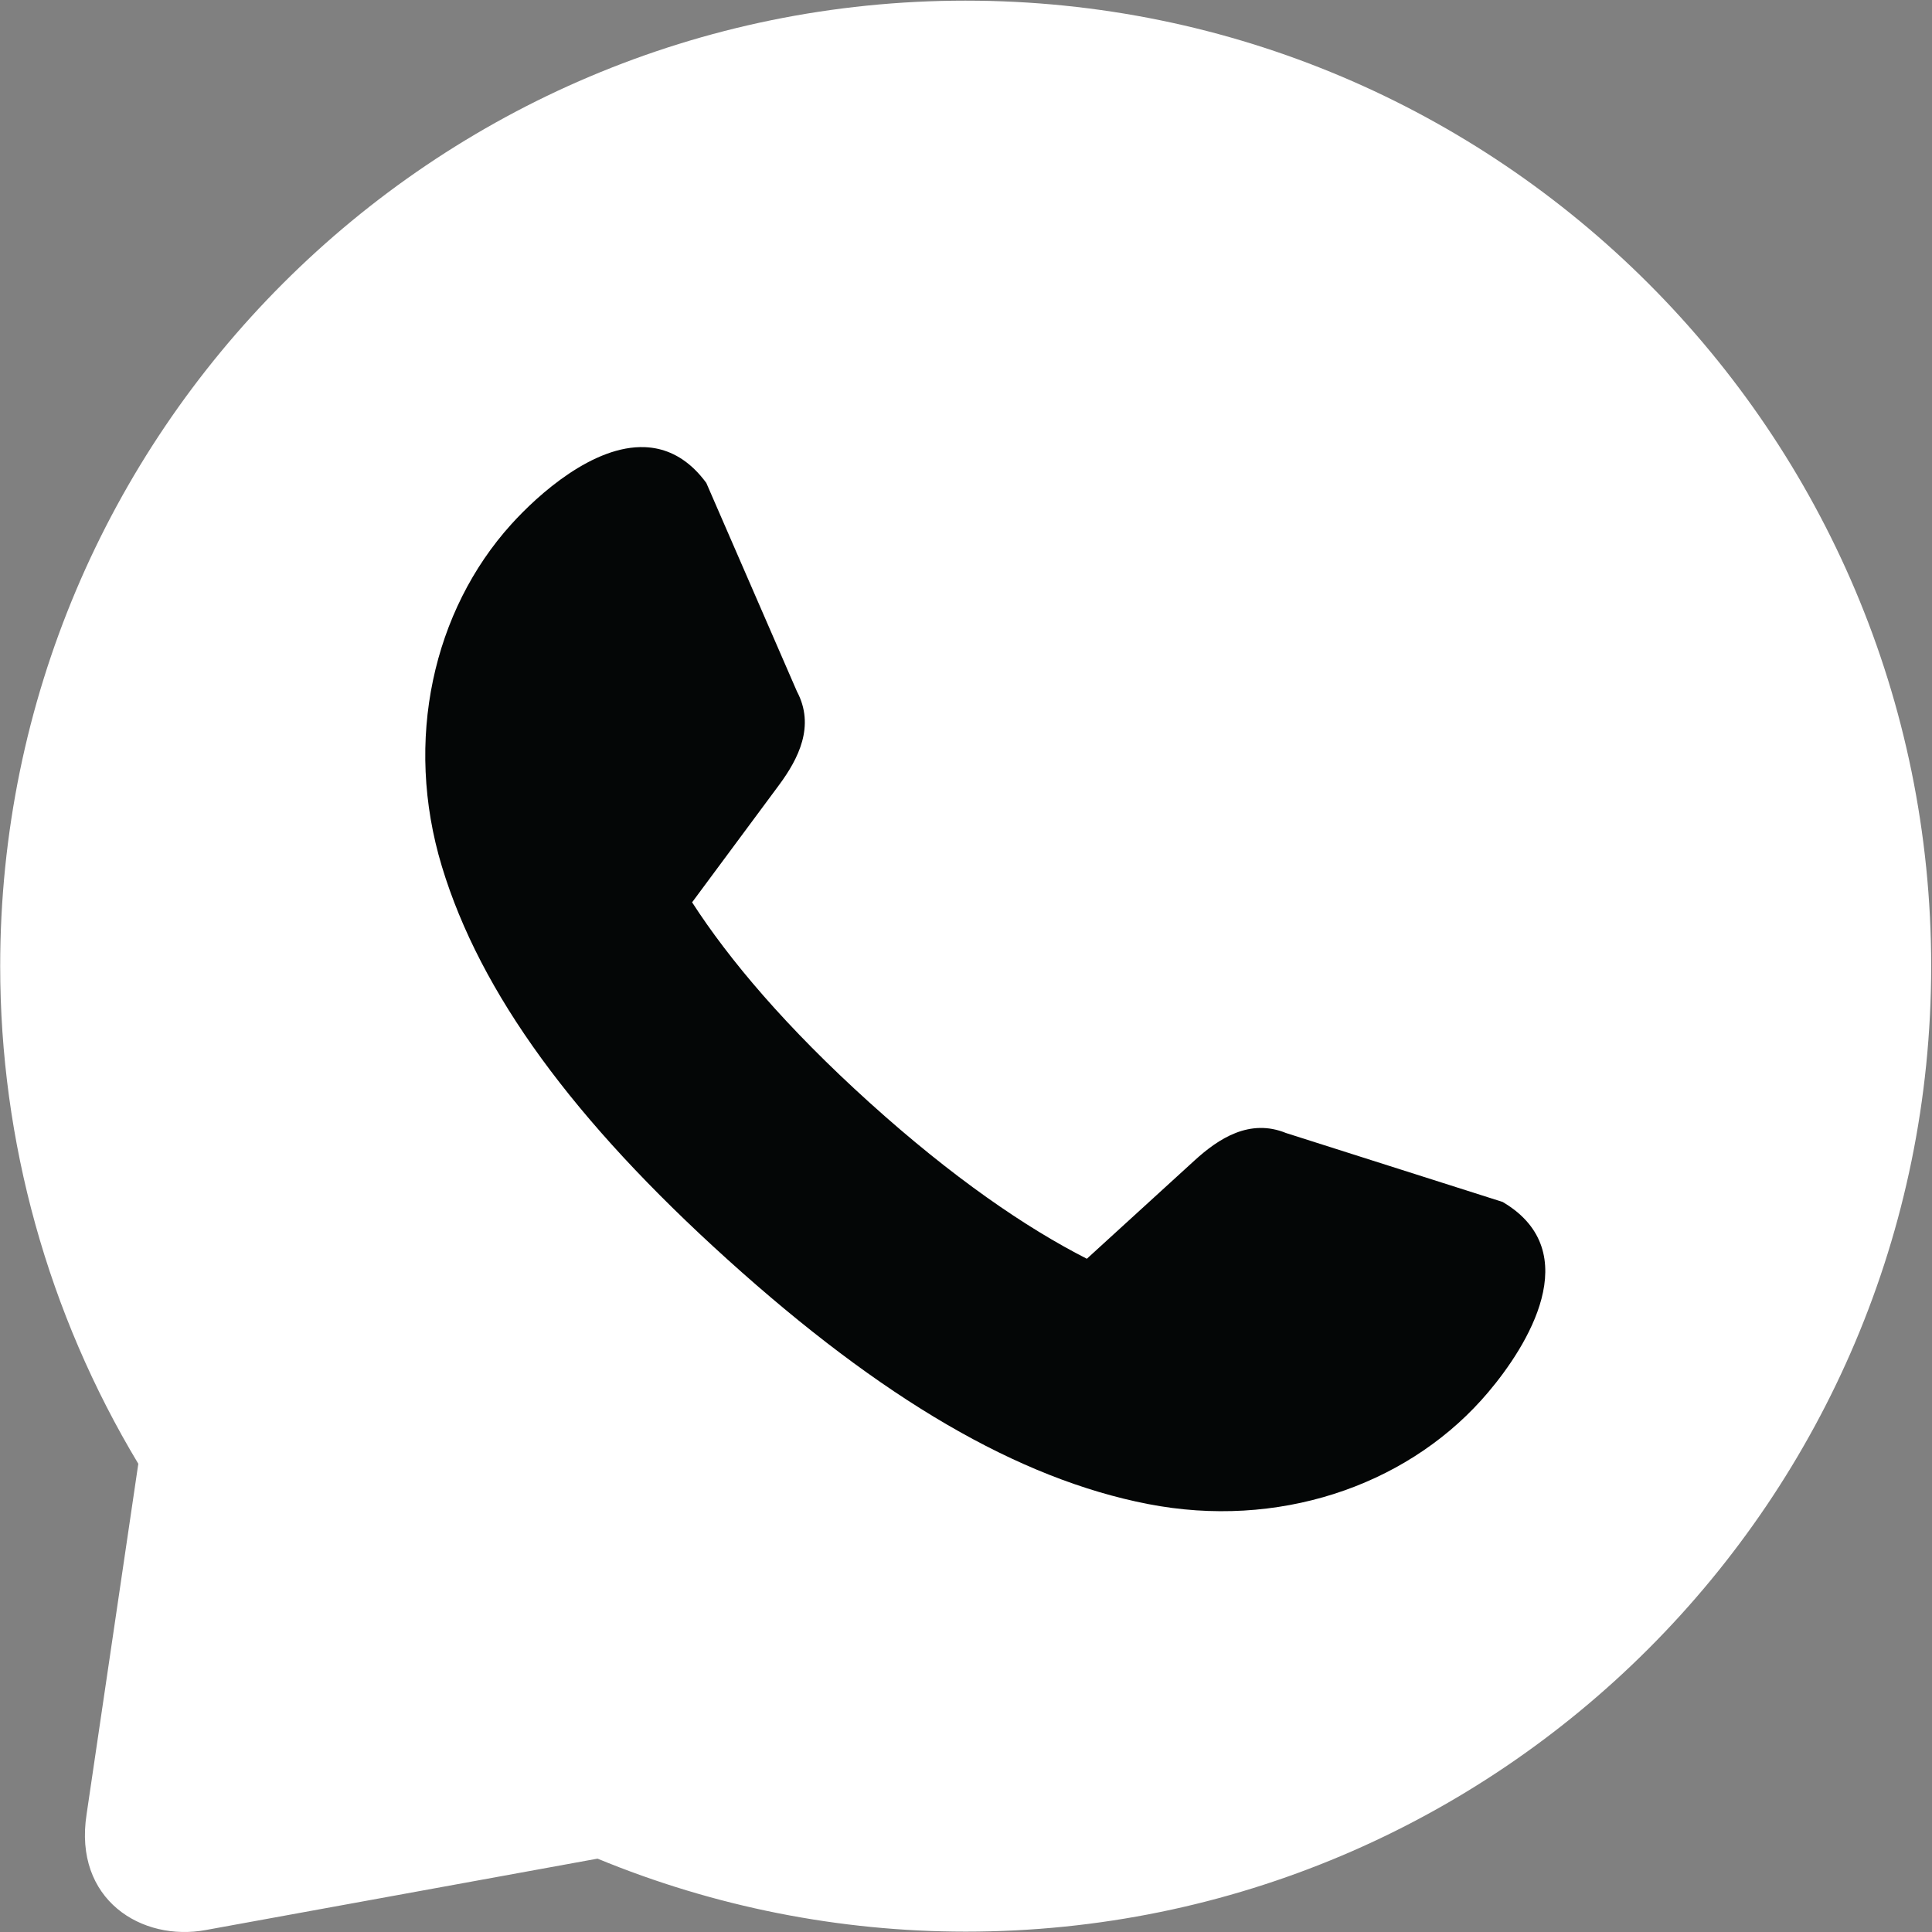
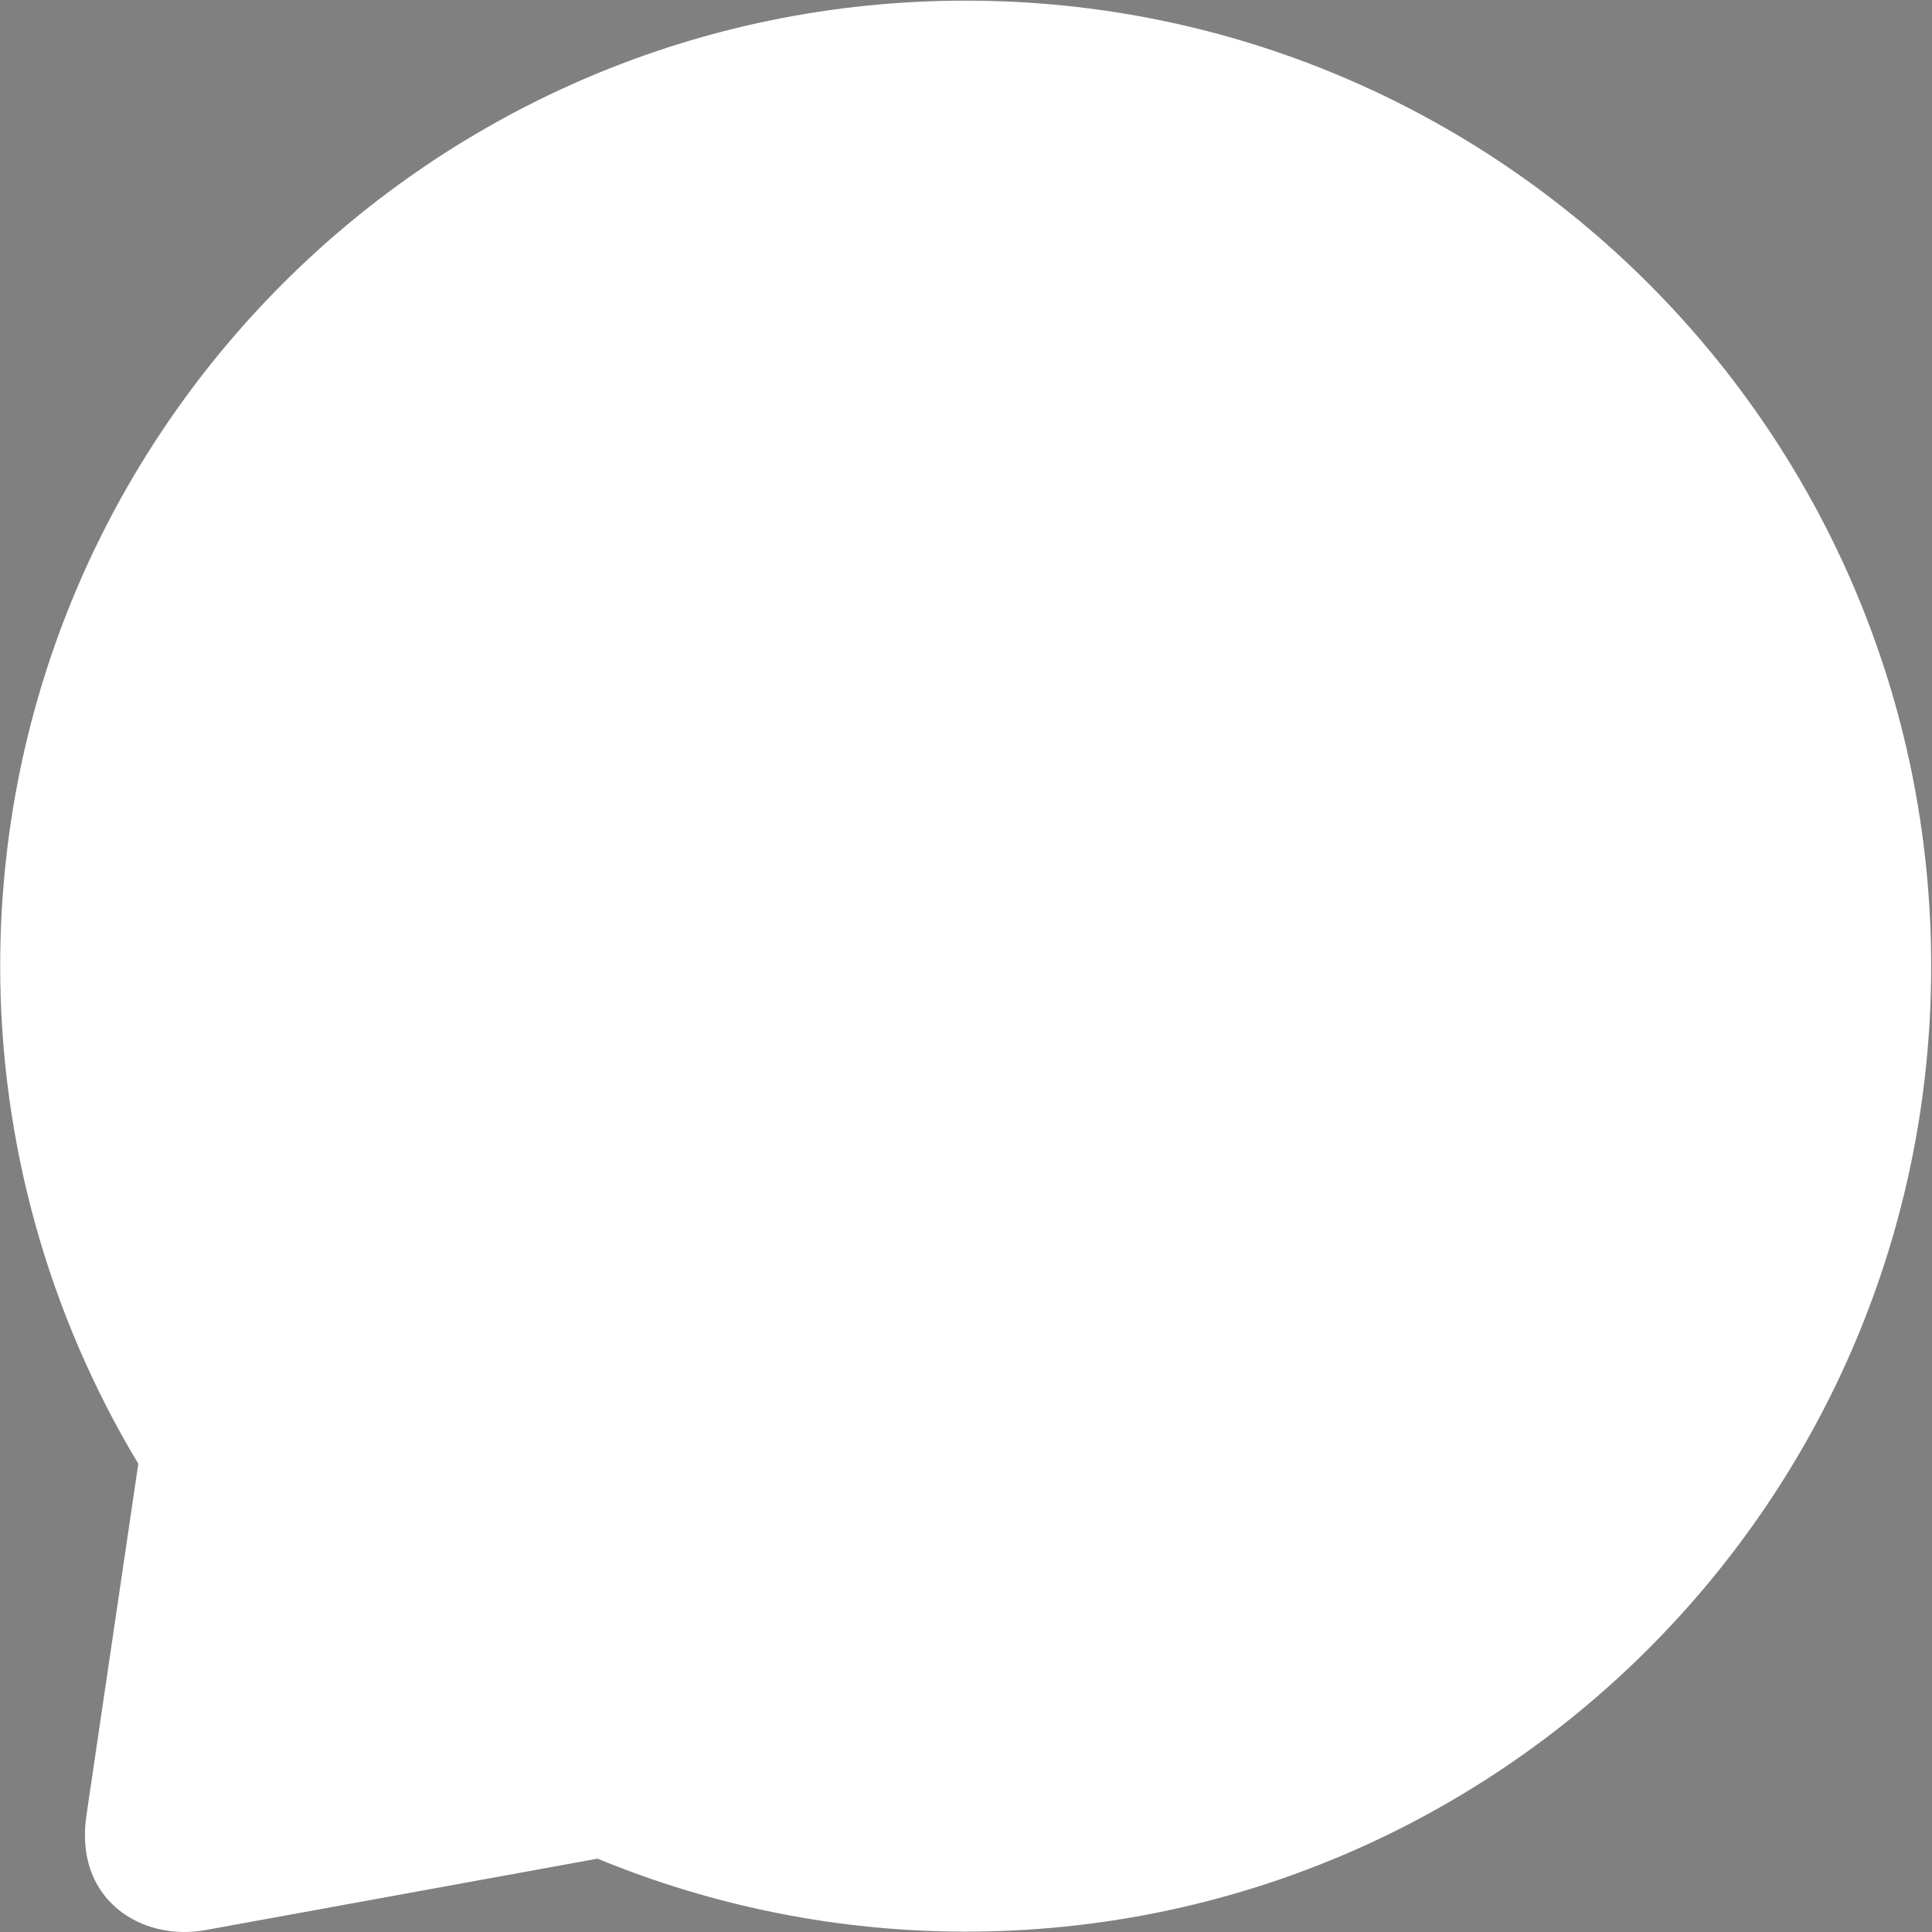
<svg xmlns="http://www.w3.org/2000/svg" viewBox="0 0 54.72 54.72" height="54.72" width="54.72" xml:space="preserve" id="svg2" version="1.1">
  <rect x="0" y="0" width="54.72" height="54.72" fill="#808080" stroke="none" />
  <defs id="defs6" />
  <g transform="matrix(1.333,0,0,-1.333,0,54.72)" id="g10">
    <g transform="scale(0.1)" id="g12">
      <path id="path14" style="fill:#ffffff;fill-opacity:1;fill-rule:nonzero;stroke:none" d="M 205.176,410.367 C 91.879,410.363 0.039,318.512 0.039,205.215 0.039,167.961 10.184,131.41 29.387,99.488 L 18.406,25.062 C 15.551,6.828 30.148,-2.117 43.766,0.426 L 126.961,15.586 C 151.766,5.352 178.34,0.082 205.176,0.078 318.477,0.074 410.324,91.918 410.328,205.215 c 0,113.301 -91.851,205.152 -205.152,205.152" />
-       <path id="path16" style="fill:#040606;fill-opacity:1;fill-rule:nonzero;stroke:none" d="m 137.051,315.492 c 3.66,-0.156 7.246,-1.527 10.5,-4.683 0.867,-0.84 1.707,-1.813 2.523,-2.918 l 19.25,-44.289 c 3.906,-7.344 0.332,-14.325 -3.82,-19.93 l -18.449,-24.891 c 7.855,-12.179 20.015,-26.582 37.703,-42.554 17.691,-15.969 33.258,-26.606 46.172,-33.18 l 22.883,20.887 c 5.152,4.703 11.738,8.968 19.441,5.828 l 46.019,-14.645 c 1.18,-0.699 2.235,-1.433 3.161,-2.211 13.875,-11.66 -0.051,-31.437 -7.715,-39.926 -16.528,-18.304 -43.25,-27.414 -70.824,-22.043 -27.575,5.371 -56.508,22.335 -89.274,51.917 -32.758,29.579 -52.574,56.637 -60.723,83.52 -8.148,26.883 -1.812,54.402 14.715,72.707 5.746,6.367 17.453,16.875 28.438,16.41" />
    </g>
  </g>
</svg>